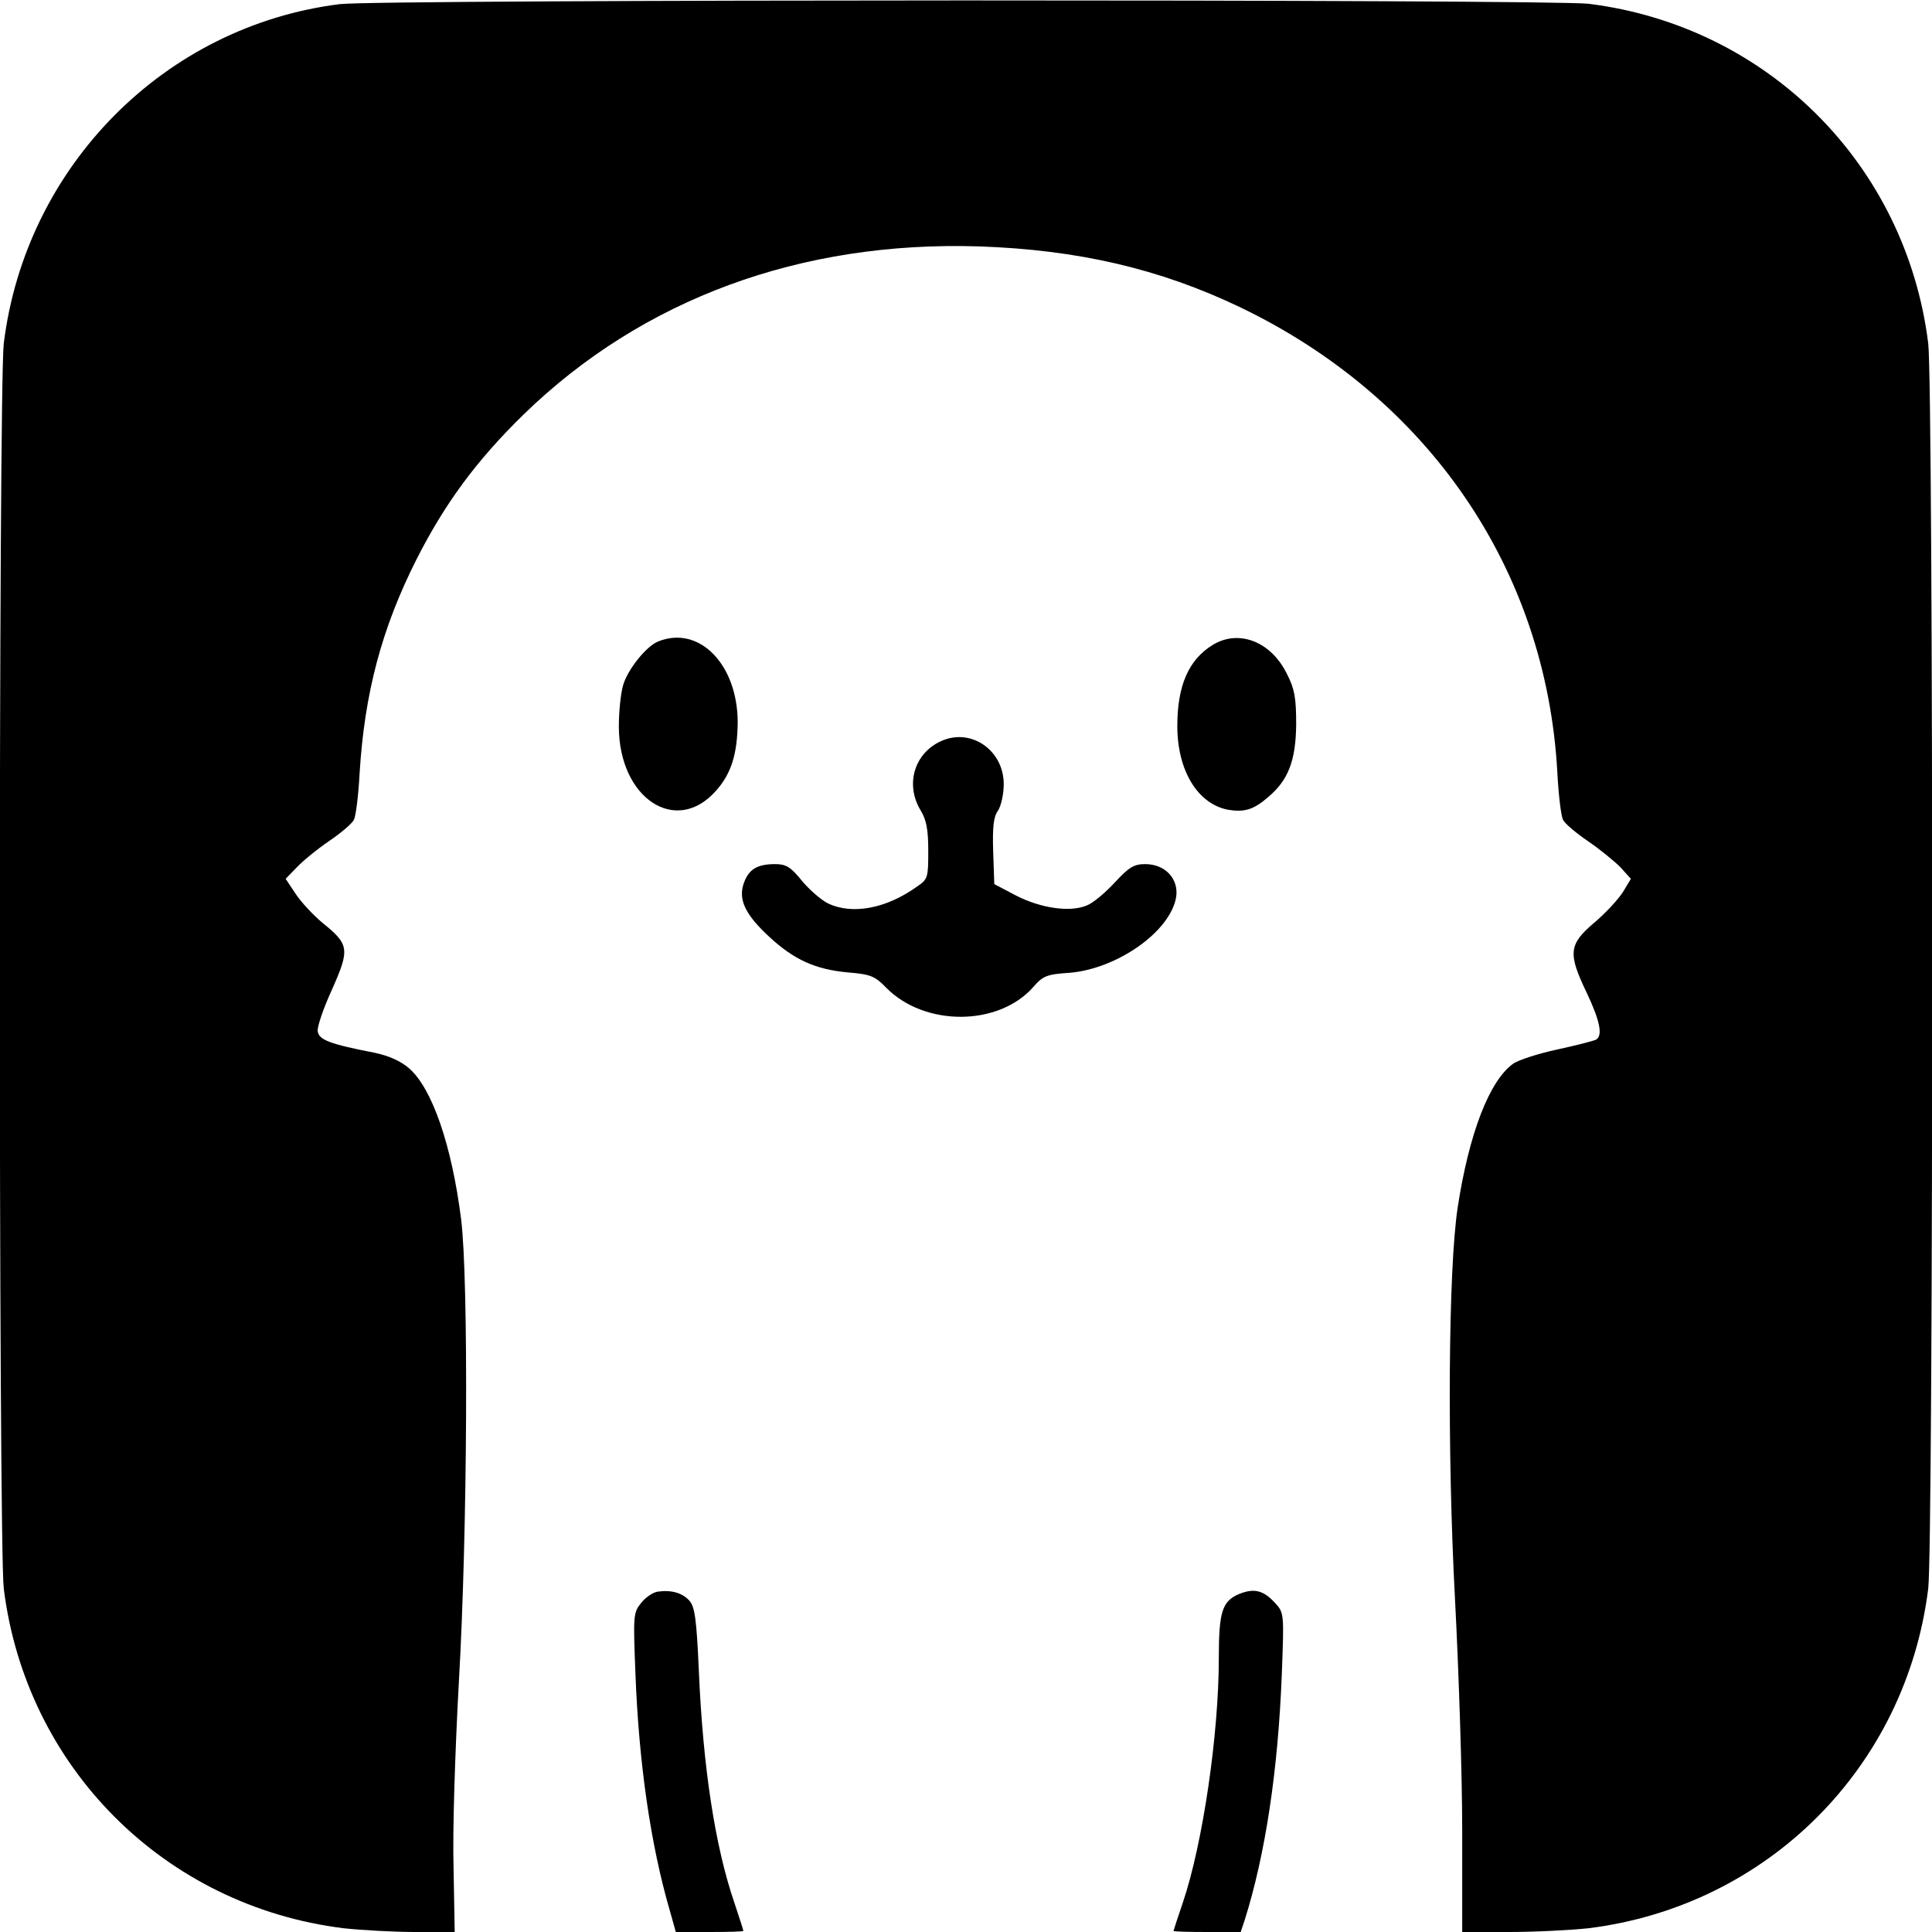
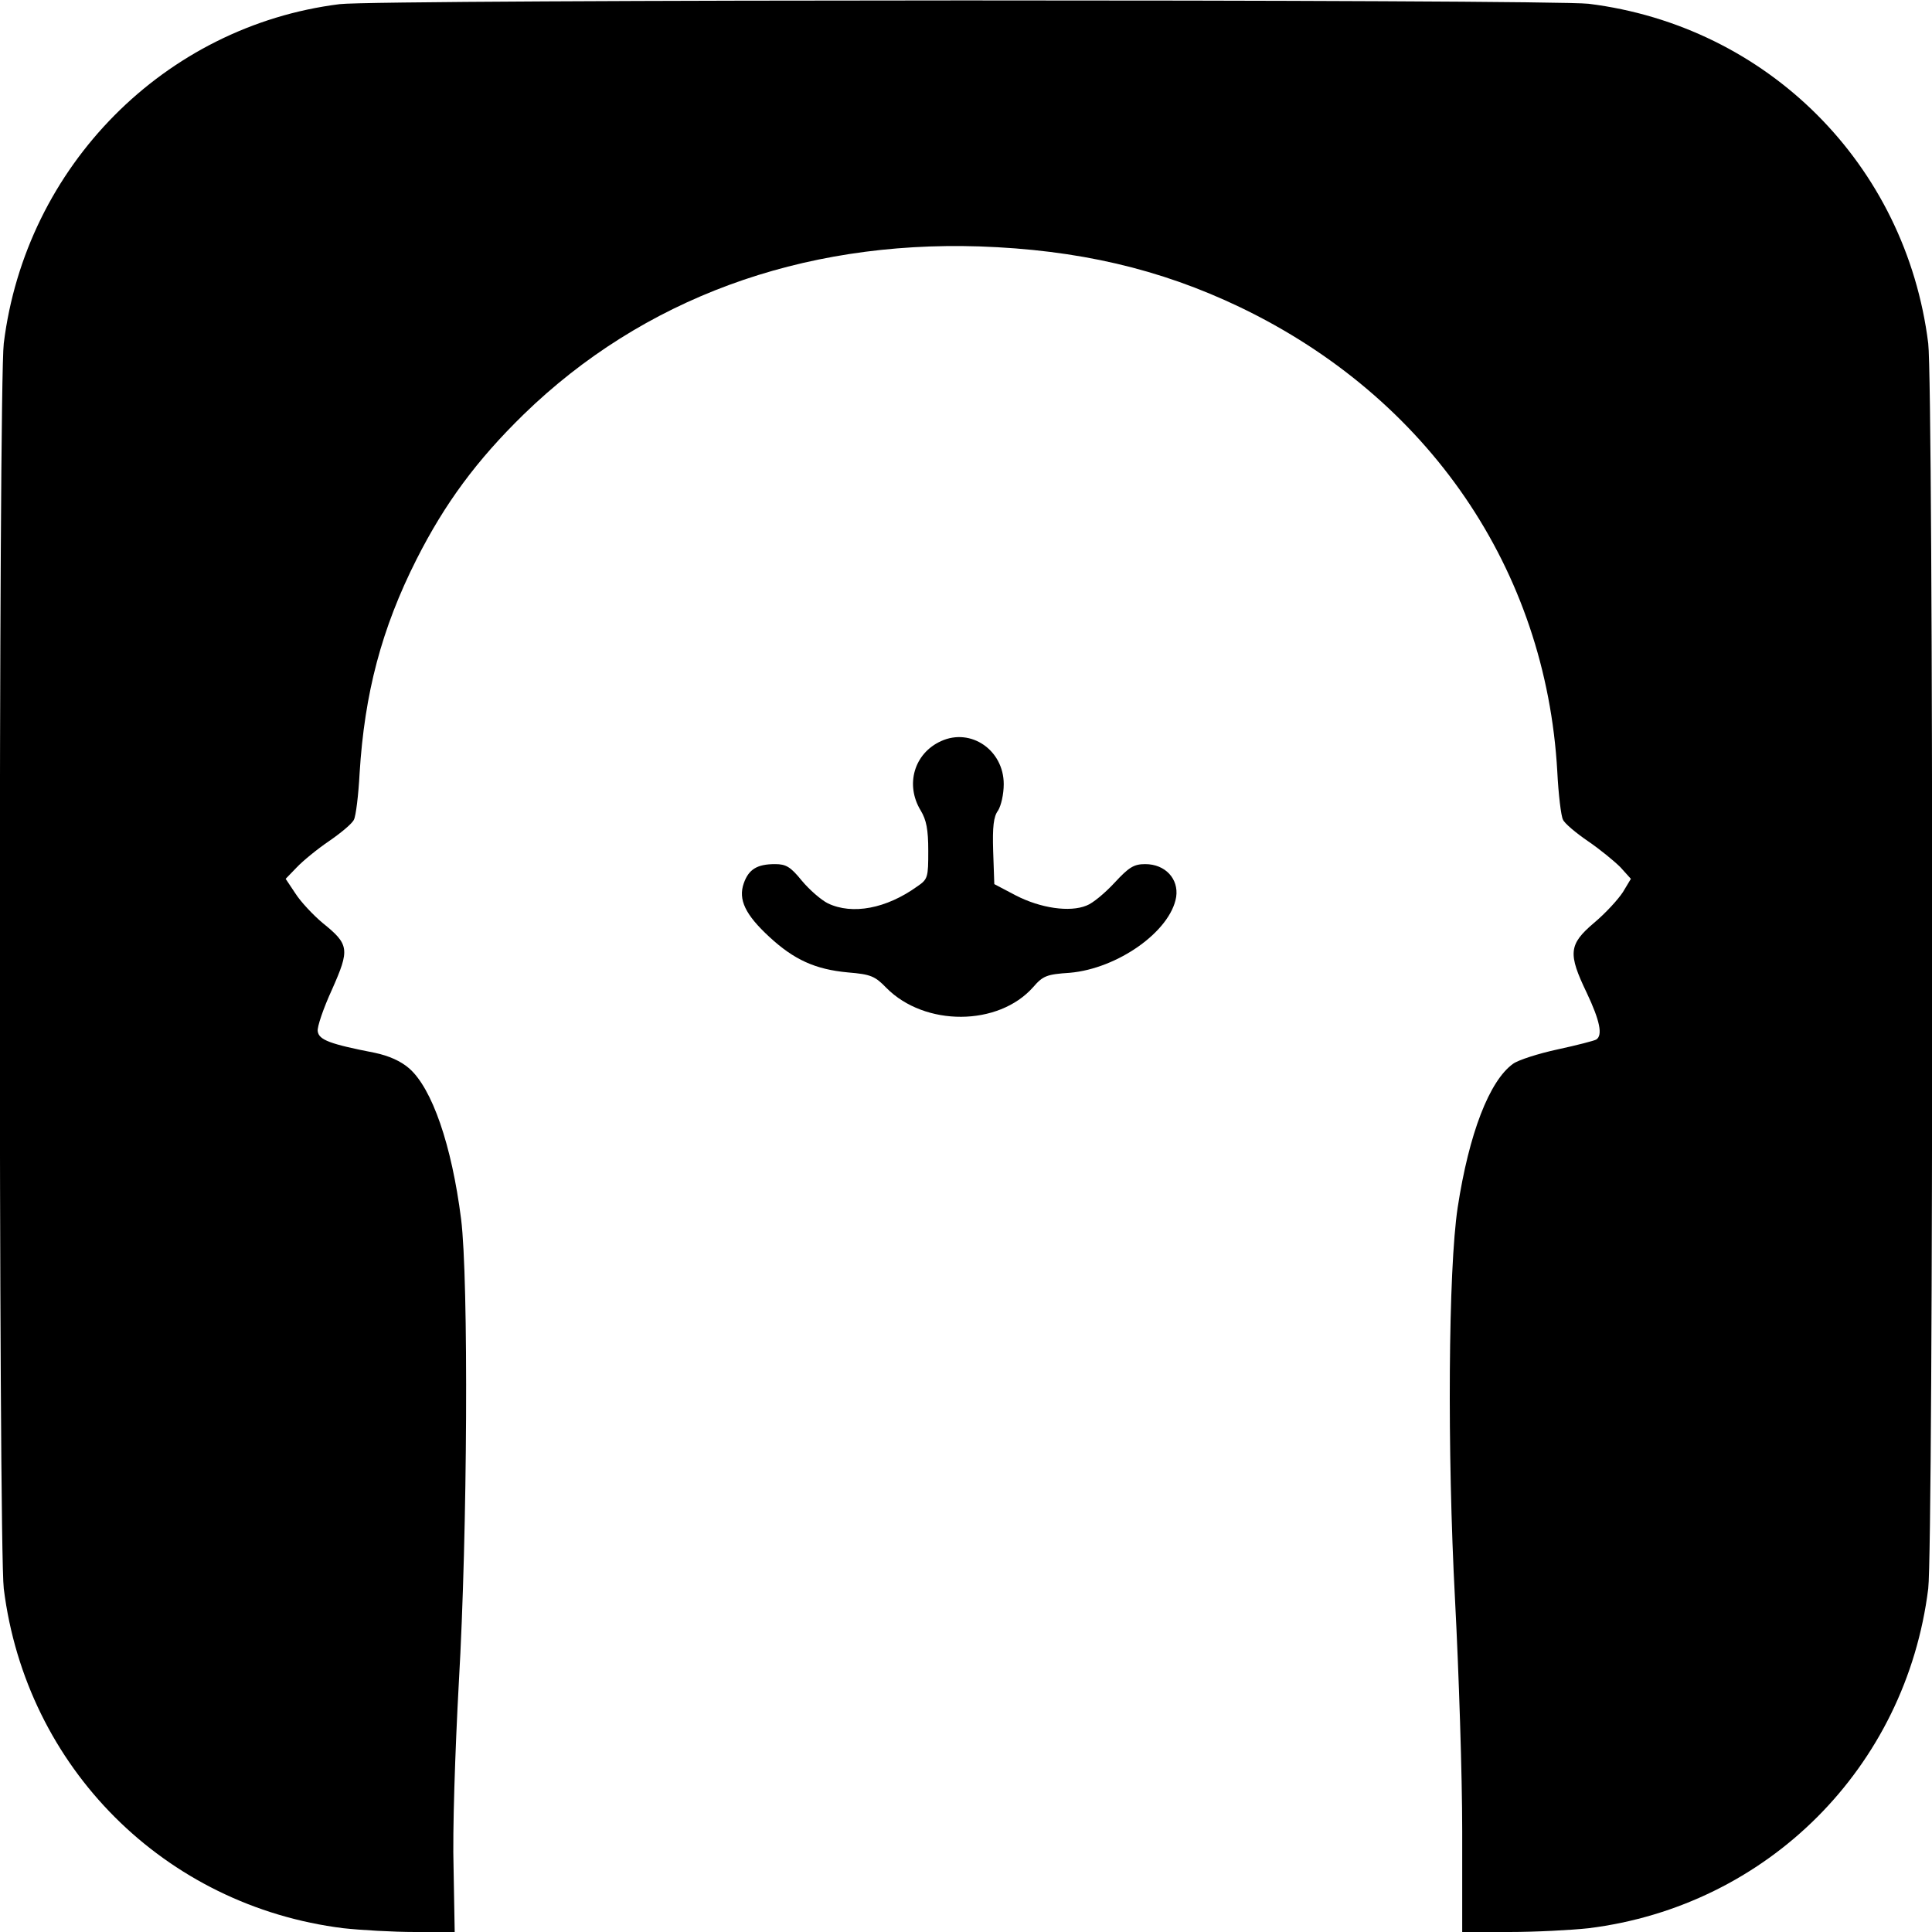
<svg xmlns="http://www.w3.org/2000/svg" version="1.0" width="512pt" height="512pt" viewBox="0 0 512 512" preserveAspectRatio="xMidYMid meet">
  <g transform="translate(0,512) scale(0.1,-0.1)" fill="#000000" stroke="none">
    <path d="M900 5109 c-464 -58 -832 -430 -890 -899 -14 -116 -14 -3184 0 -3300 59 -474 426 -841 900 -900 46 -5 132 -10 190 -10 l105 0 -3 170 c-3 96 4 309 14 492 23 396 26 1067 6 1227 -25 197 -77 347 -138 400 -22 19 -53 33 -91 41 -118 23 -148 34 -151 57 -2 11 15 61 38 111 47 106 46 119 -25 176 -25 21 -58 56 -72 78 l-26 39 29 30 c16 17 55 49 86 70 32 22 62 47 66 57 5 9 12 65 15 123 13 211 58 383 151 567 75 148 159 262 284 384 315 306 734 460 1207 445 261 -9 478 -59 691 -161 500 -240 811 -695 841 -1231 3 -60 10 -118 15 -127 4 -10 34 -35 66 -57 31 -21 70 -53 86 -69 l28 -31 -21 -35 c-13 -20 -47 -57 -77 -82 -67 -57 -69 -81 -19 -185 35 -74 43 -113 25 -124 -5 -3 -51 -15 -102 -26 -51 -11 -104 -28 -118 -38 -63 -45 -117 -185 -147 -381 -25 -165 -28 -645 -7 -1040 10 -190 19 -465 19 -612 l0 -268 125 0 c69 0 164 5 210 10 474 59 841 426 900 900 14 116 14 3184 0 3300 -59 474 -426 841 -900 900 -102 12 -3210 12 -3310 -1z" />
-     <path d="M1744 3420 c-32 -13 -82 -76 -93 -117 -6 -21 -11 -69 -11 -108 0 -191 152 -291 258 -170 40 45 56 97 57 180 0 154 -102 259 -211 215z" />
-     <path d="M3214 3411 c-64 -39 -94 -108 -94 -215 0 -118 54 -207 135 -222 42 -7 67 0 105 33 54 45 74 97 75 193 0 70 -4 94 -24 133 -42 87 -128 120 -197 78z" />
    <path d="M2494 3156 c-71 -32 -96 -115 -54 -184 15 -25 20 -50 20 -107 0 -70 -1 -75 -29 -94 -82 -59 -172 -76 -237 -45 -18 9 -49 36 -69 60 -30 37 -42 44 -71 44 -48 0 -70 -14 -83 -51 -15 -43 4 -83 68 -142 65 -60 121 -86 208 -94 61 -5 72 -10 102 -41 102 -103 297 -102 389 2 26 30 36 34 97 38 127 11 267 110 282 201 7 48 -29 87 -82 87 -30 0 -43 -8 -81 -49 -25 -27 -58 -55 -75 -61 -44 -18 -121 -7 -187 27 l-57 30 -3 87 c-2 65 1 92 13 108 8 13 15 43 15 70 0 90 -87 150 -166 114z" />
-     <path d="M1743 902 c-13 -2 -32 -15 -44 -30 -21 -26 -21 -34 -15 -188 9 -236 40 -452 91 -627 l16 -57 90 0 c49 0 89 1 89 3 0 2 -11 36 -24 75 -51 149 -83 358 -94 614 -6 139 -11 170 -25 186 -19 21 -48 29 -84 24z" />
-     <path d="M3282 895 c-43 -19 -52 -47 -52 -168 0 -205 -43 -494 -95 -648 -14 -41 -25 -75 -25 -76 0 -2 40 -3 89 -3 l89 0 11 33 c54 172 88 393 98 652 6 159 6 161 -18 187 -31 34 -56 40 -97 23z" />
  </g>
</svg>